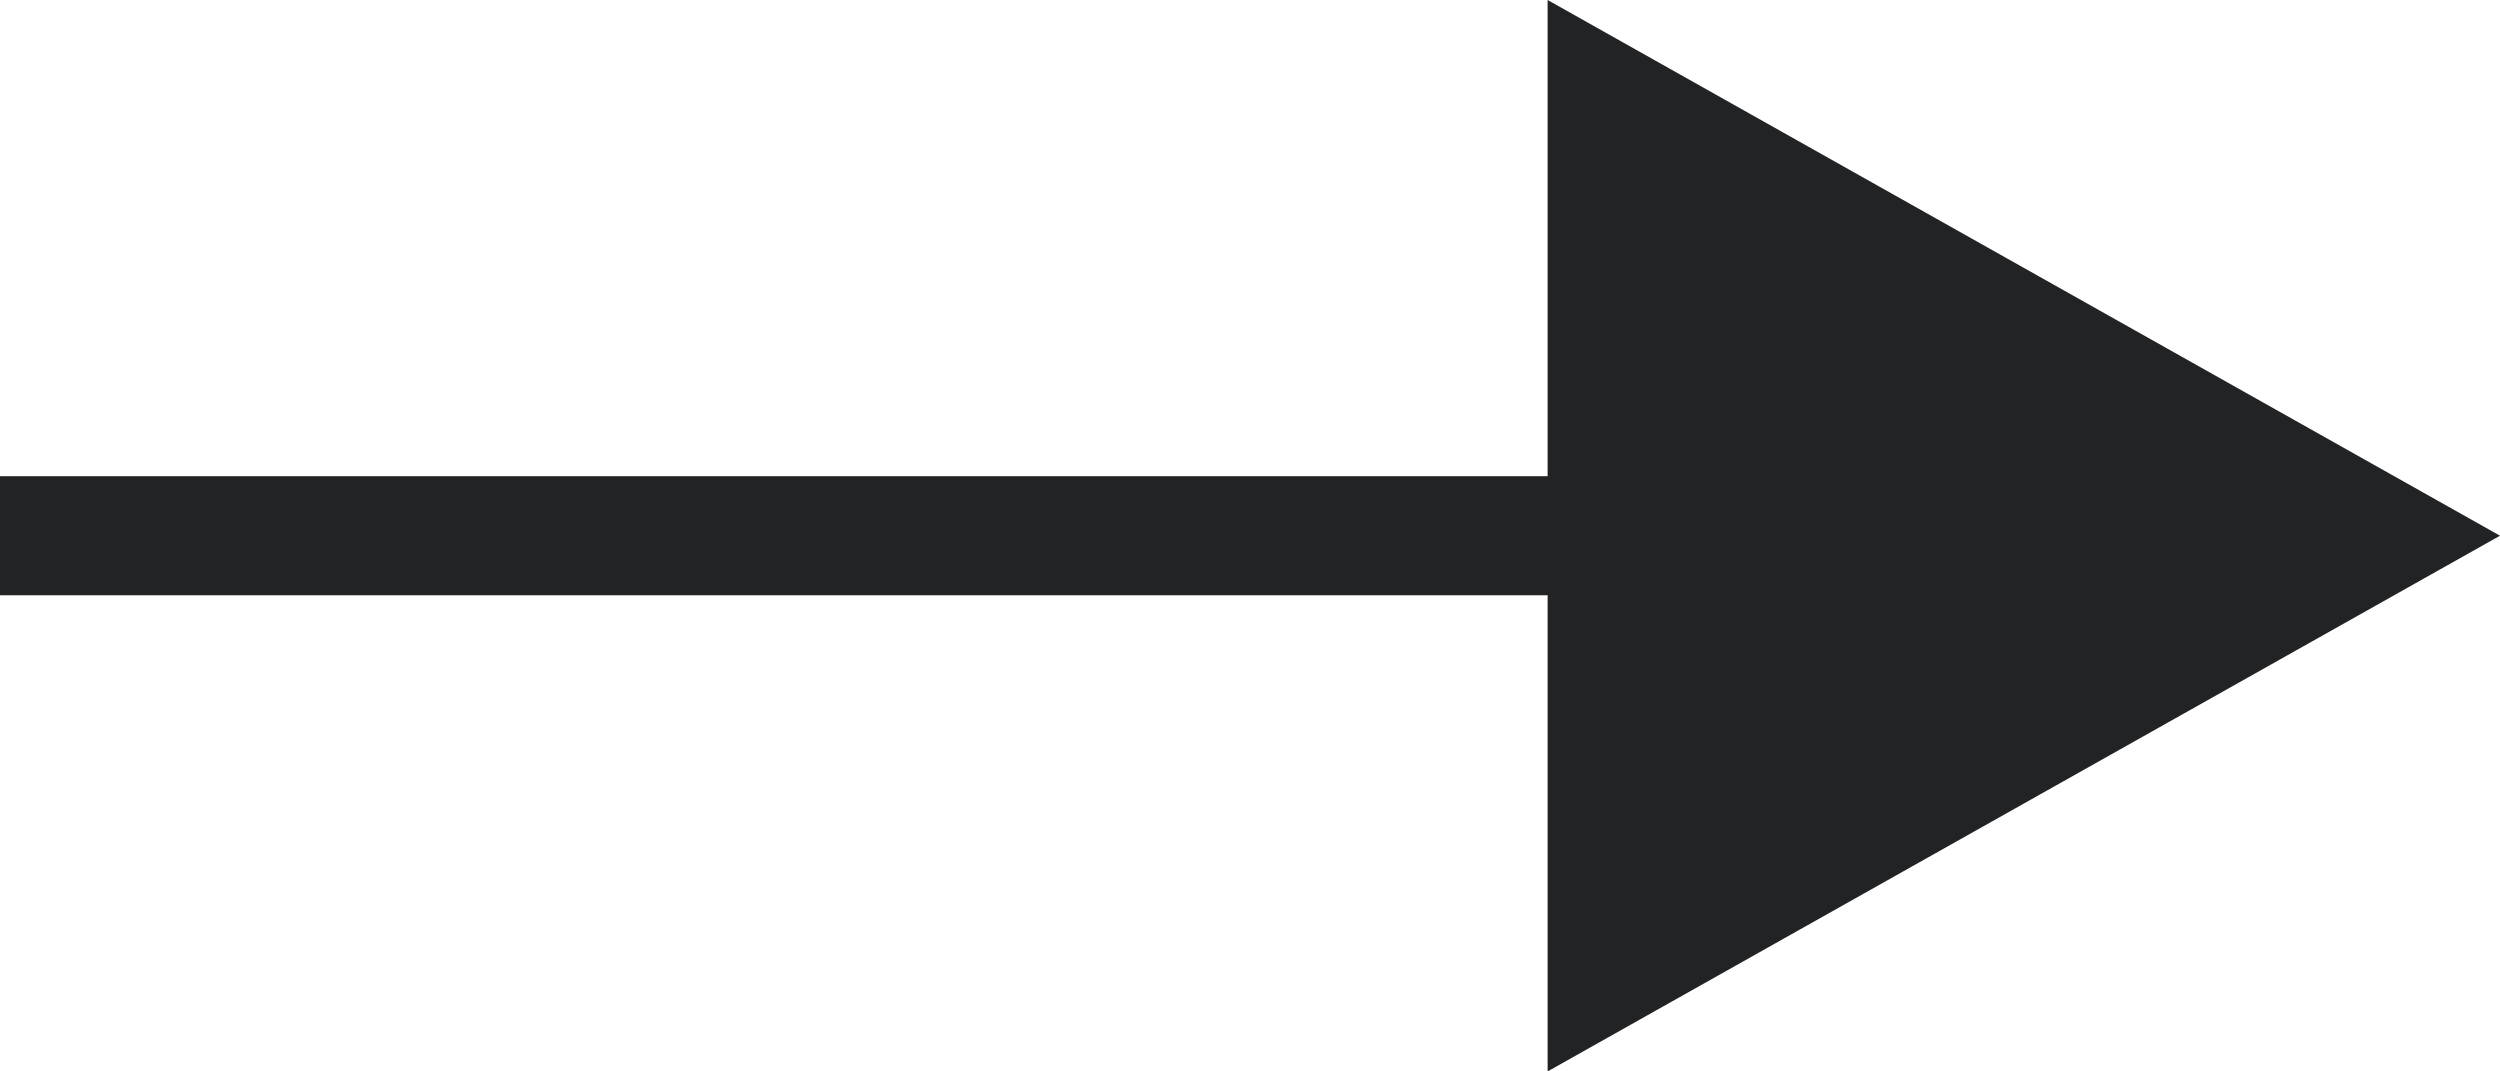
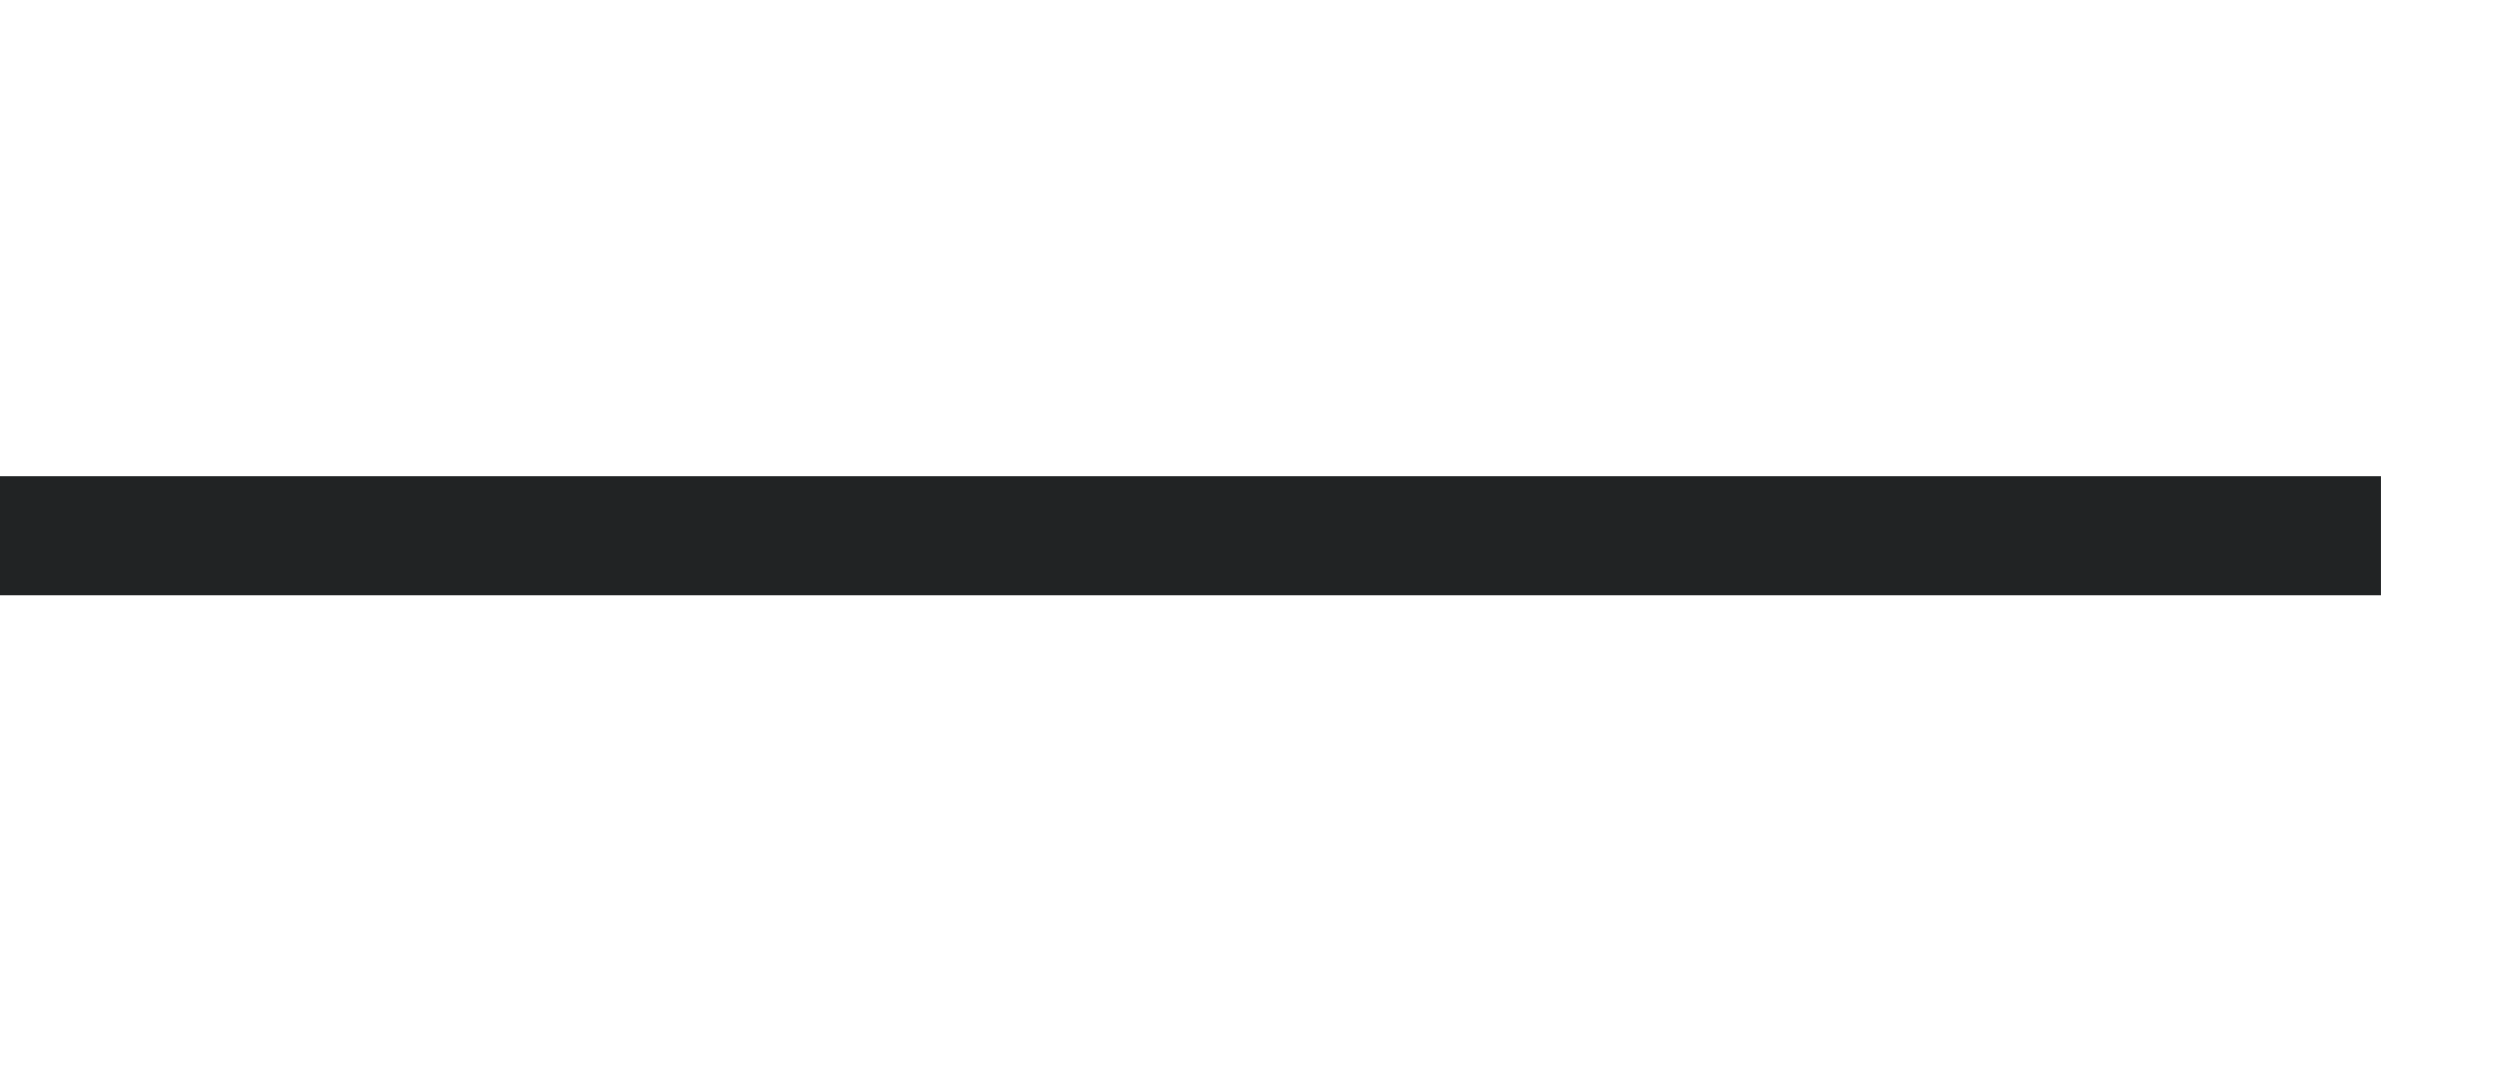
<svg xmlns="http://www.w3.org/2000/svg" width="21" height="9" viewBox="0 0 21 9">
  <g id="Group_1078" data-name="Group 1078" transform="translate(1649.5 3151) rotate(180)">
    <line id="Line_61" data-name="Line 61" x2="20" transform="translate(1629.5 3146.5)" fill="none" stroke="#212324" stroke-width="1" />
-     <path id="Polygon_2" data-name="Polygon 2" d="M4.5,0,9,8H0Z" transform="translate(1628.5 3151) rotate(-90)" fill="#212324" />
  </g>
</svg>